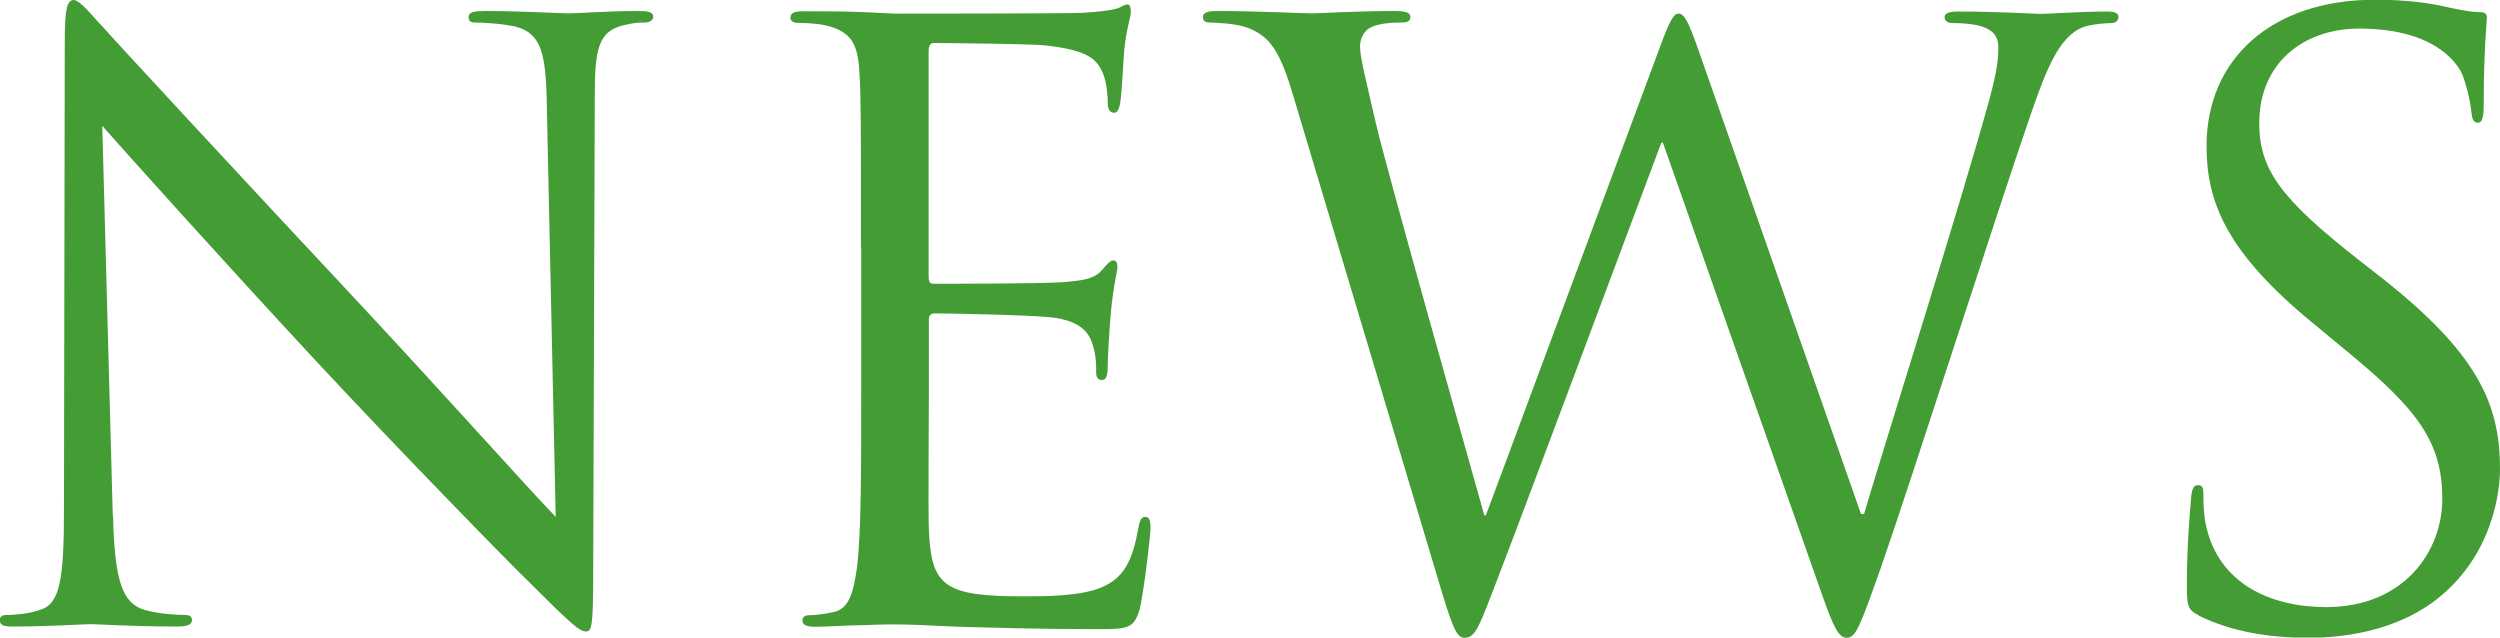
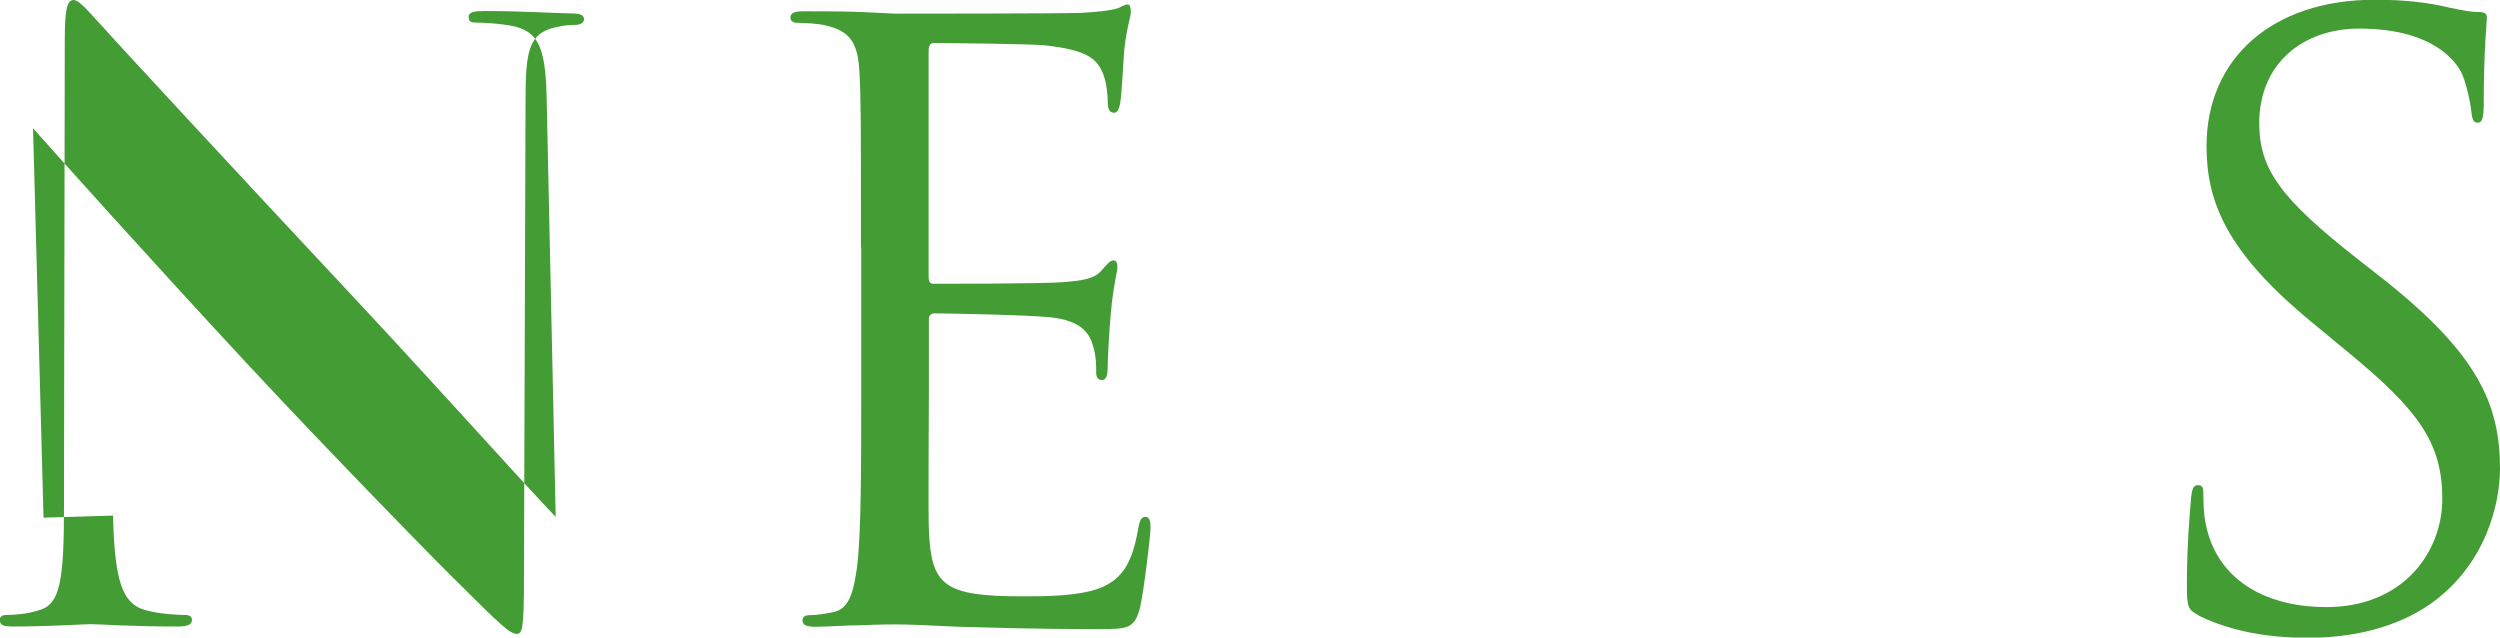
<svg xmlns="http://www.w3.org/2000/svg" id="_イヤー_2" viewBox="0 0 95.33 24.31">
  <defs>
    <style>.cls-1{fill:#449c35;}</style>
  </defs>
  <g id="_イヤー_6">
    <g>
-       <path class="cls-1" d="M4.31,19.66c.06,2.54,.37,3.35,1.21,3.6,.59,.16,1.27,.19,1.55,.19,.15,0,.25,.06,.25,.19,0,.19-.19,.25-.56,.25-1.77,0-3.01-.09-3.29-.09s-1.58,.09-2.98,.09c-.31,0-.5-.03-.5-.25,0-.12,.09-.19,.25-.19,.25,0,.81-.03,1.27-.19,.78-.22,.93-1.12,.93-3.94l.03-17.77c0-1.21,.09-1.55,.34-1.55s.77,.68,1.08,.99c.46,.53,5.08,5.52,9.86,10.63,3.07,3.29,6.45,7.07,7.44,8.09l-.34-15.75c-.03-2.02-.25-2.7-1.21-2.95-.56-.12-1.27-.15-1.52-.15-.22,0-.25-.09-.25-.22,0-.19,.25-.22,.62-.22,1.4,0,2.88,.09,3.22,.09s1.36-.09,2.64-.09c.34,0,.56,.03,.56,.22,0,.12-.12,.22-.34,.22-.15,0-.37,0-.74,.09-1.02,.22-1.15,.9-1.15,2.76l-.06,18.17c0,2.05-.06,2.2-.28,2.2-.25,0-.62-.34-2.26-1.98-.34-.31-4.81-4.87-8.09-8.4-3.6-3.88-7.1-7.78-8.09-8.9l.4,14.85Z" />
+       <path class="cls-1" d="M4.31,19.66c.06,2.54,.37,3.35,1.21,3.6,.59,.16,1.27,.19,1.55,.19,.15,0,.25,.06,.25,.19,0,.19-.19,.25-.56,.25-1.77,0-3.01-.09-3.29-.09s-1.58,.09-2.98,.09c-.31,0-.5-.03-.5-.25,0-.12,.09-.19,.25-.19,.25,0,.81-.03,1.27-.19,.78-.22,.93-1.12,.93-3.94l.03-17.77c0-1.21,.09-1.55,.34-1.55s.77,.68,1.08,.99c.46,.53,5.08,5.52,9.86,10.63,3.07,3.29,6.45,7.07,7.44,8.09l-.34-15.75c-.03-2.02-.25-2.7-1.21-2.95-.56-.12-1.27-.15-1.52-.15-.22,0-.25-.09-.25-.22,0-.19,.25-.22,.62-.22,1.4,0,2.88,.09,3.22,.09c.34,0,.56,.03,.56,.22,0,.12-.12,.22-.34,.22-.15,0-.37,0-.74,.09-1.02,.22-1.15,.9-1.15,2.76l-.06,18.17c0,2.05-.06,2.2-.28,2.2-.25,0-.62-.34-2.26-1.98-.34-.31-4.81-4.87-8.09-8.4-3.6-3.88-7.1-7.78-8.09-8.9l.4,14.85Z" />
      <path class="cls-1" d="M32.83,9.43c0-4.84,0-5.71-.06-6.7-.06-1.05-.31-1.55-1.33-1.77-.25-.06-.77-.09-1.05-.09-.12,0-.25-.06-.25-.19,0-.19,.15-.25,.5-.25,.71,0,1.55,0,2.23,.03l1.27,.06c.22,0,6.39,0,7.1-.03,.59-.03,1.09-.09,1.33-.16,.15-.03,.28-.16,.43-.16,.09,0,.12,.12,.12,.28,0,.22-.16,.59-.25,1.46-.03,.31-.09,1.67-.16,2.05-.03,.15-.09,.34-.22,.34-.19,0-.25-.16-.25-.4,0-.22-.03-.74-.19-1.12-.22-.5-.53-.87-2.2-1.05-.53-.06-3.91-.09-4.25-.09-.12,0-.19,.09-.19,.31V10.51c0,.22,.03,.31,.19,.31,.4,0,4.22,0,4.93-.06,.74-.06,1.18-.12,1.46-.43,.22-.25,.34-.4,.46-.4,.09,0,.16,.06,.16,.25s-.16,.71-.25,1.74c-.06,.62-.12,1.77-.12,1.98,0,.25,0,.59-.22,.59-.16,0-.22-.12-.22-.28,0-.31,0-.62-.12-1.02-.12-.43-.4-.96-1.61-1.09-.84-.09-3.91-.15-4.43-.15-.15,0-.22,.09-.22,.22v2.73c0,1.05-.03,4.65,0,5.3,.09,2.14,.56,2.54,3.6,2.54,.81,0,2.17,0,2.98-.34,.81-.34,1.18-.96,1.4-2.23,.06-.34,.12-.46,.28-.46,.19,0,.19,.25,.19,.46,0,.25-.25,2.36-.4,3.01-.22,.81-.46,.81-1.67,.81-2.33,0-4.03-.06-5.24-.09-1.21-.06-1.95-.09-2.42-.09-.06,0-.59,0-1.24,.03-.62,0-1.33,.06-1.8,.06-.34,0-.5-.06-.5-.25,0-.09,.06-.19,.25-.19,.28,0,.65-.06,.93-.12,.62-.12,.77-.81,.9-1.71,.16-1.3,.16-3.75,.16-6.73v-5.46Z" />
-       <path class="cls-1" d="M70.96,19.6h.12c.84-2.85,3.69-11.84,4.78-15.81,.31-1.15,.34-1.58,.34-1.98,0-.56-.34-.93-1.77-.93-.16,0-.28-.09-.28-.22,0-.15,.15-.22,.53-.22,1.58,0,2.88,.09,3.16,.09,.22,0,1.55-.09,2.51-.09,.28,0,.43,.06,.43,.19,0,.15-.09,.25-.28,.25-.12,0-.71,.03-1.05,.15-.93,.34-1.43,1.64-2.02,3.35-1.36,3.94-4.5,13.8-5.71,17.27-.81,2.29-.96,2.67-1.3,2.67-.31,0-.5-.4-.93-1.61l-6.08-17.27h-.06c-1.12,2.98-5.36,14.36-6.48,17.24-.5,1.3-.65,1.64-1.02,1.64-.31,0-.46-.34-1.08-2.45L49.26,3.47c-.5-1.64-.9-2.11-1.71-2.42-.4-.15-1.18-.19-1.4-.19-.15,0-.28-.03-.28-.22,0-.15,.19-.22,.5-.22,1.61,0,3.32,.09,3.66,.09,.28,0,1.64-.09,3.19-.09,.43,0,.56,.09,.56,.22,0,.19-.16,.22-.31,.22-.25,0-.84,0-1.21,.19-.19,.09-.4,.34-.4,.74s.28,1.49,.59,2.85c.46,1.98,3.69,13.36,4.15,15.01h.06L63.24,1.95c.46-1.27,.59-1.43,.78-1.43,.22,0,.4,.4,.77,1.46l6.17,17.61Z" />
      <path class="cls-1" d="M83.85,23.47c-.43-.22-.46-.34-.46-1.18,0-1.55,.12-2.79,.16-3.29,.03-.34,.09-.5,.25-.5,.19,0,.22,.09,.22,.34,0,.28,0,.71,.09,1.15,.47,2.29,2.51,3.16,4.59,3.16,2.98,0,4.43-2.14,4.43-4.12,0-2.14-.9-3.38-3.57-5.58l-1.39-1.15c-3.29-2.7-4.03-4.62-4.03-6.73,0-3.32,2.48-5.58,6.42-5.58,1.21,0,2.11,.12,2.88,.31,.59,.12,.84,.16,1.08,.16s.31,.06,.31,.22-.12,1.18-.12,3.29c0,.5-.06,.71-.22,.71-.19,0-.22-.16-.25-.4-.03-.37-.22-1.21-.4-1.55-.19-.34-1.02-1.64-3.88-1.64-2.14,0-3.81,1.33-3.81,3.6,0,1.77,.81,2.88,3.78,5.21l.87,.68c3.66,2.88,4.53,4.81,4.53,7.29,0,1.27-.5,3.63-2.64,5.15-1.33,.93-3.01,1.3-4.68,1.3-1.46,0-2.88-.22-4.16-.84Z" />
    </g>
  </g>
</svg>